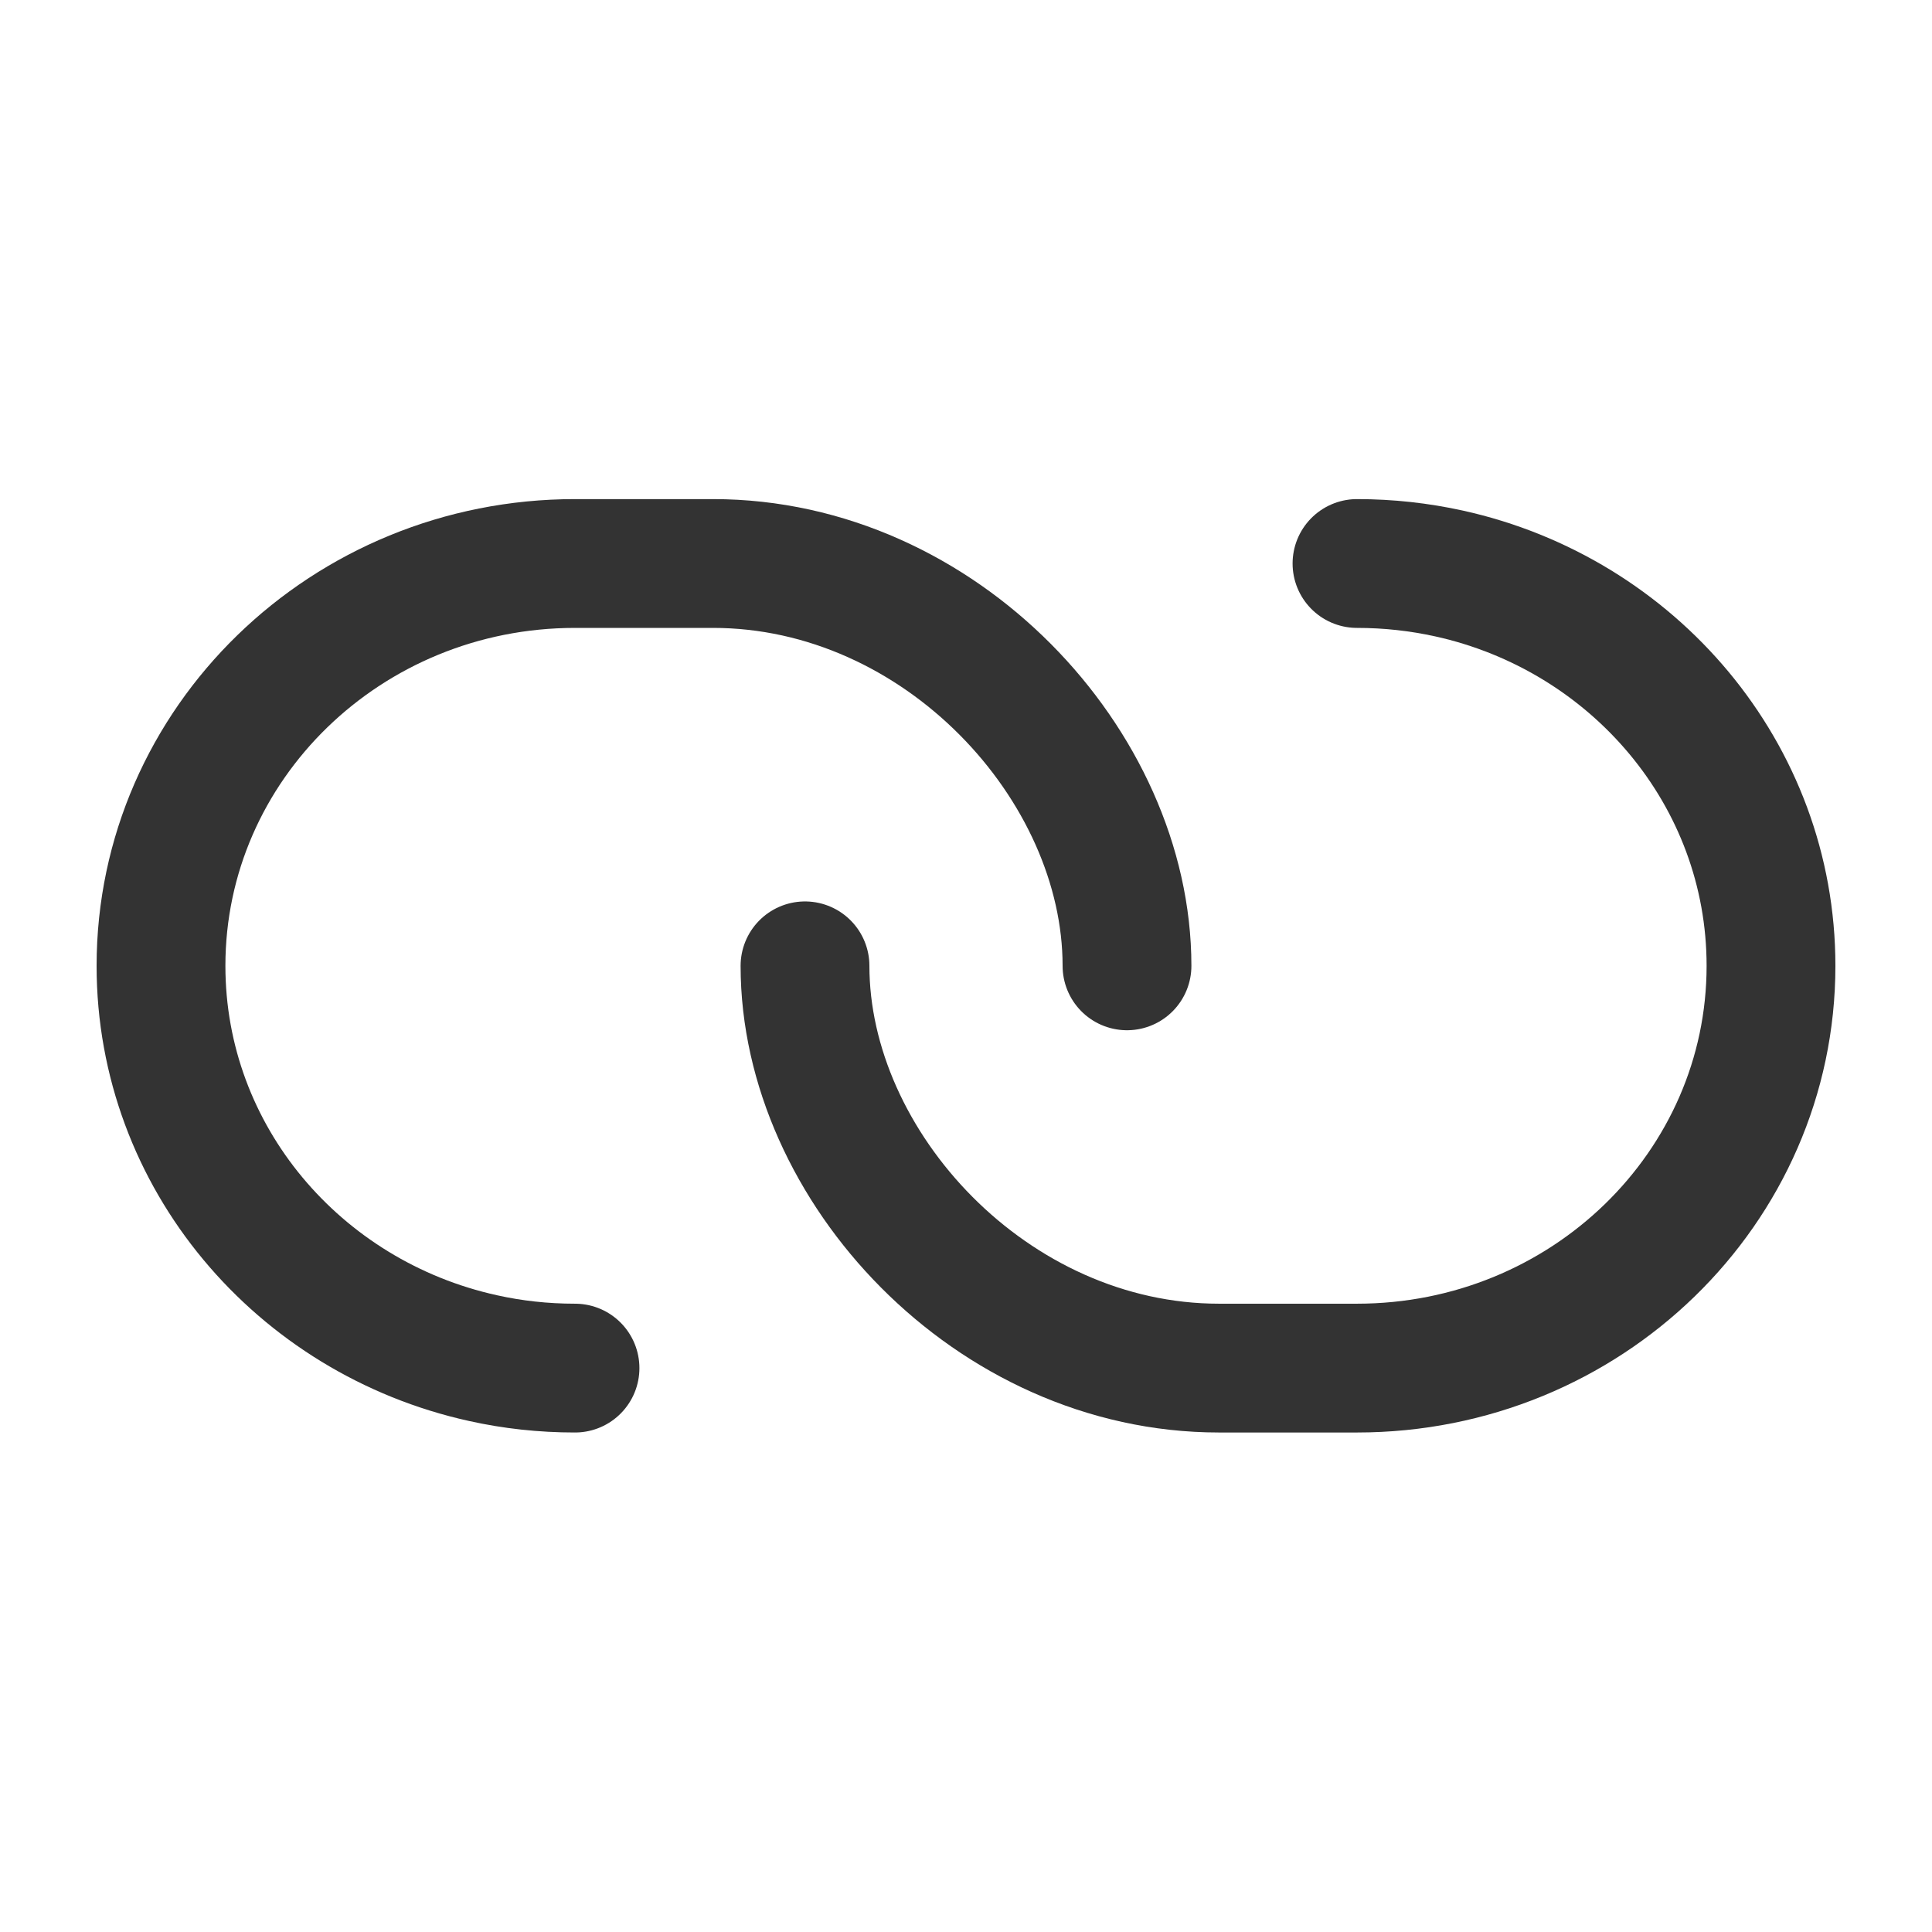
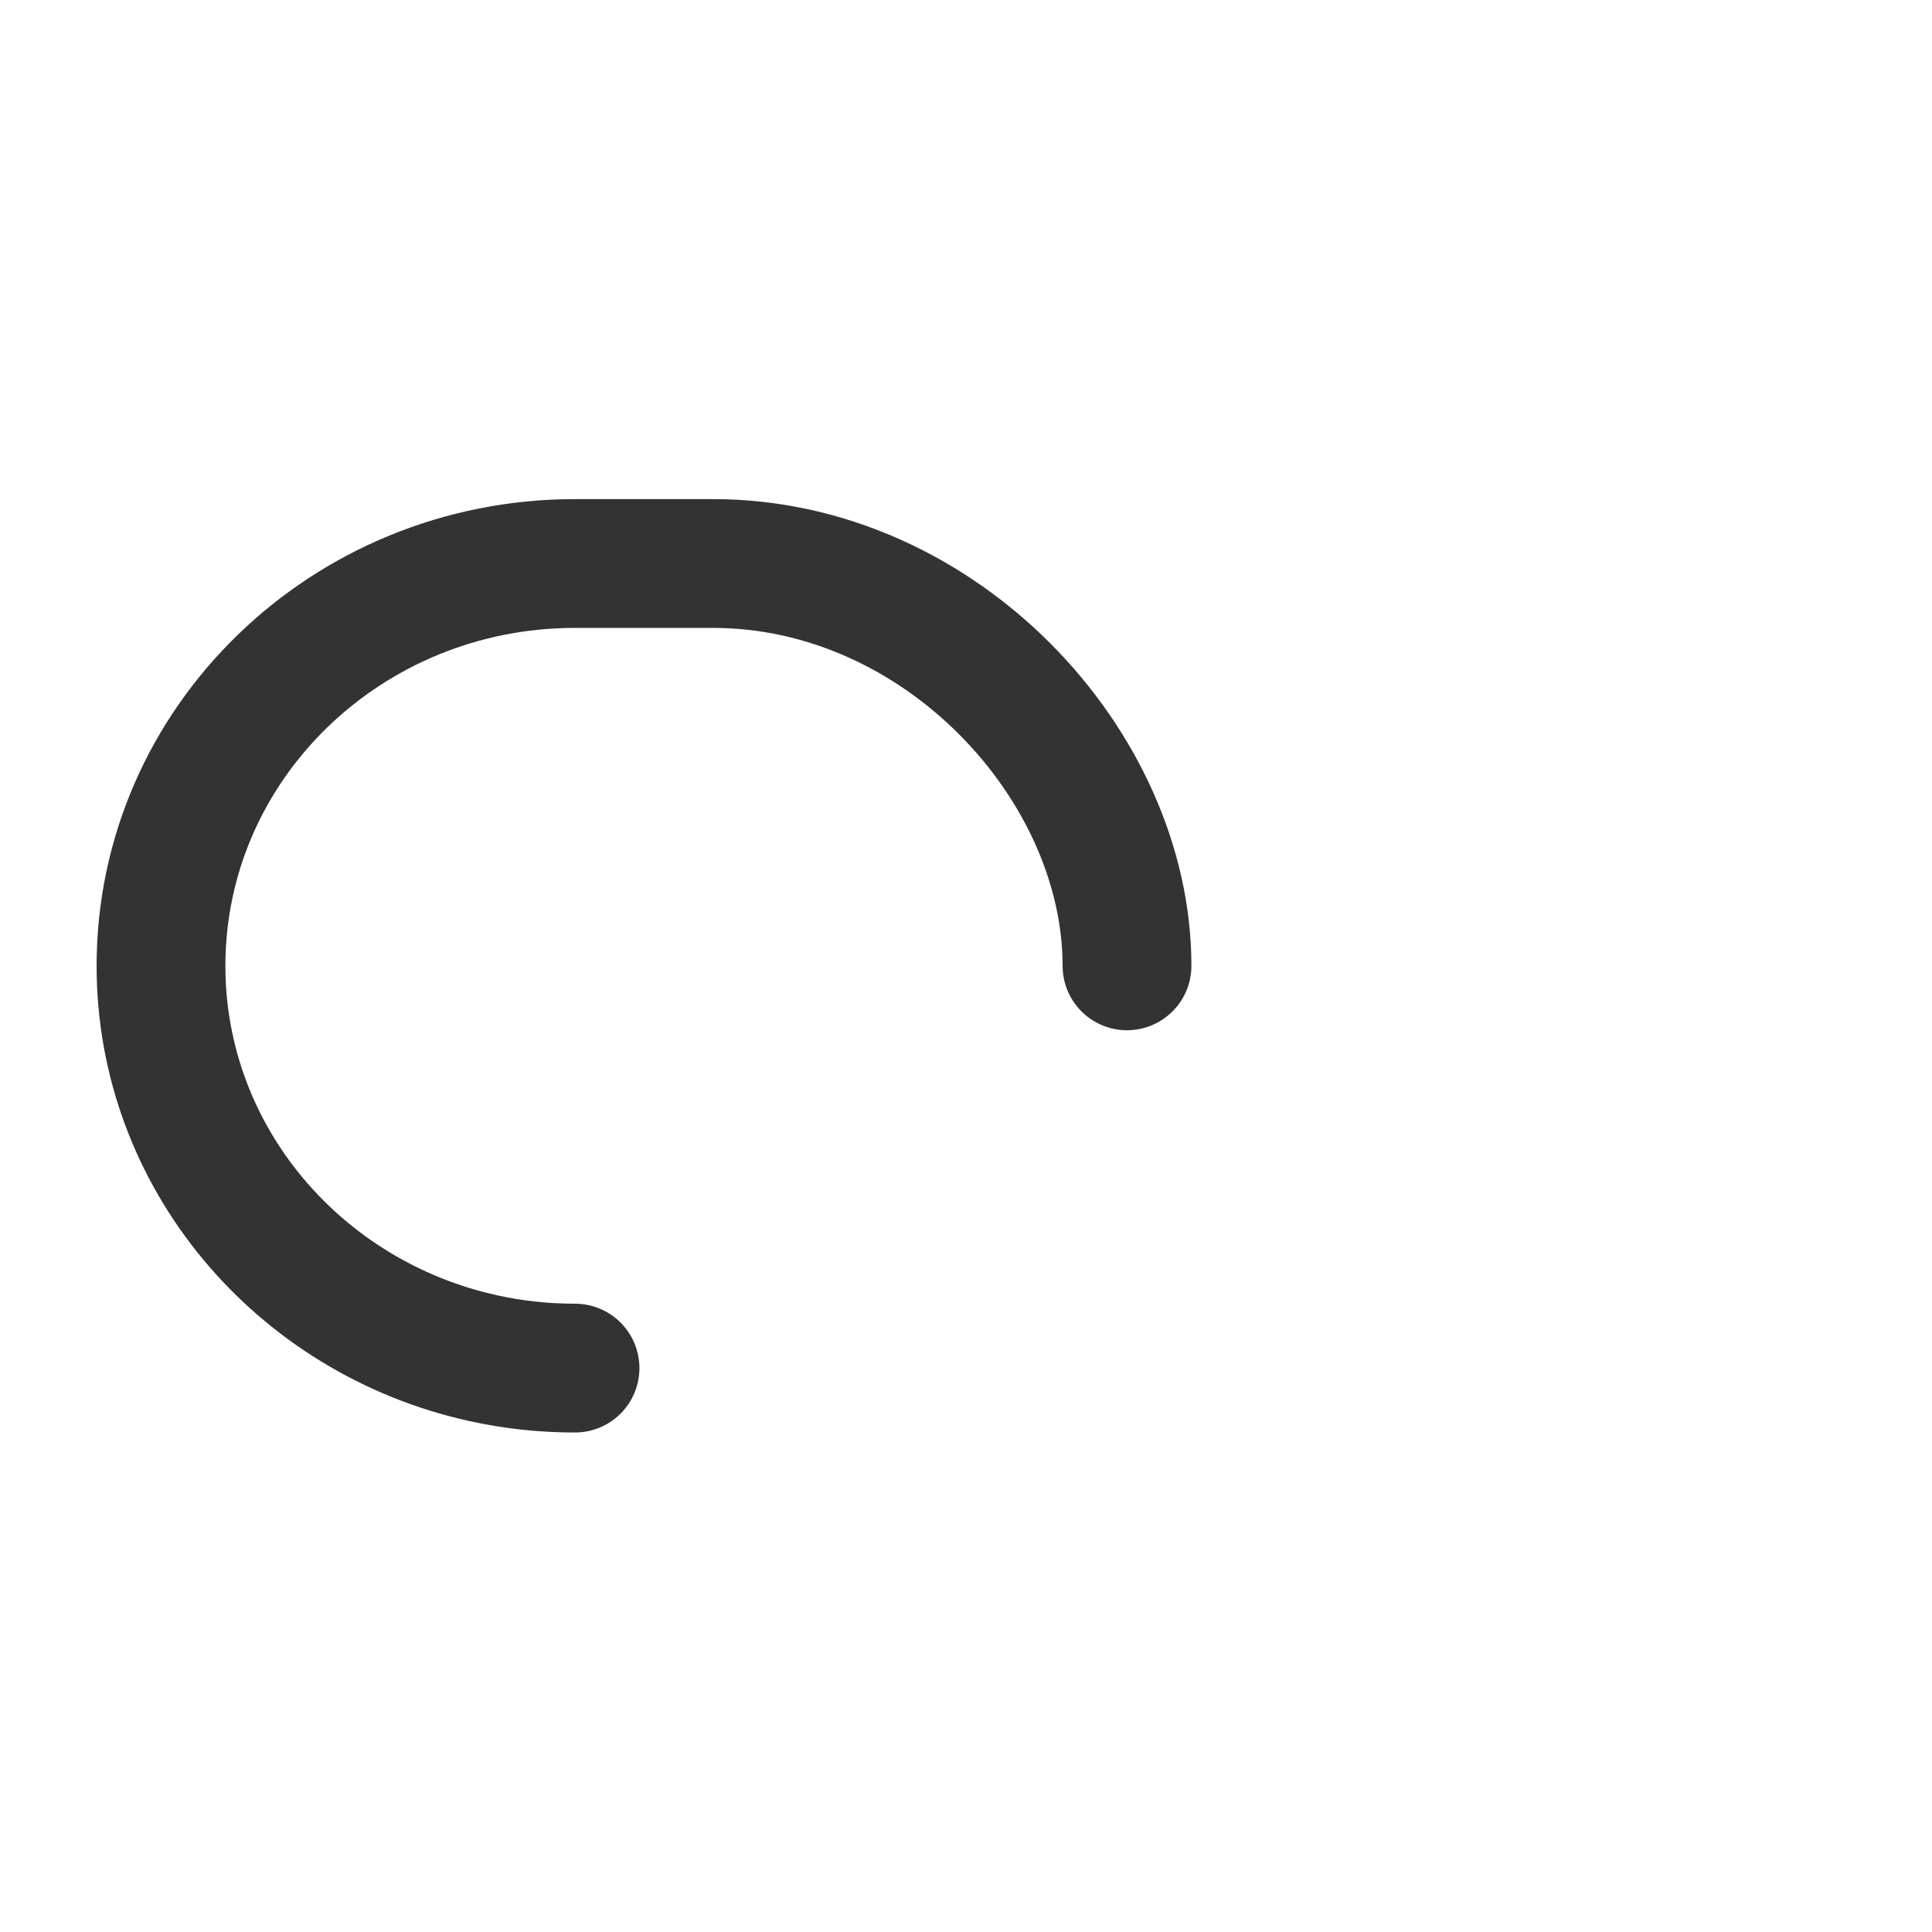
<svg xmlns="http://www.w3.org/2000/svg" width="24" height="24" viewBox="0 0 24 24" fill="none">
  <path d="M14 11.998C14 9.506 11.683 7 8.857 7C8.522 7 7.419 7 7.143 7C4.303 7 2 9.238 2 11.998C2 14.376 3.71 16.366 6 16.871C6.368 16.953 6.75 16.995 7.143 16.995" stroke="#333333" stroke-width="1.6" stroke-linecap="round" stroke-linejoin="round" />
-   <path d="M10 11.998C10 14.489 12.317 16.995 15.143 16.995C15.478 16.995 16.581 16.995 16.857 16.995C19.698 16.995 22 14.758 22 11.998C22 9.619 20.29 7.629 18 7.124C17.632 7.043 17.25 7 16.857 7" stroke="#333333" stroke-width="1.6" stroke-linecap="round" stroke-linejoin="round" />
</svg>